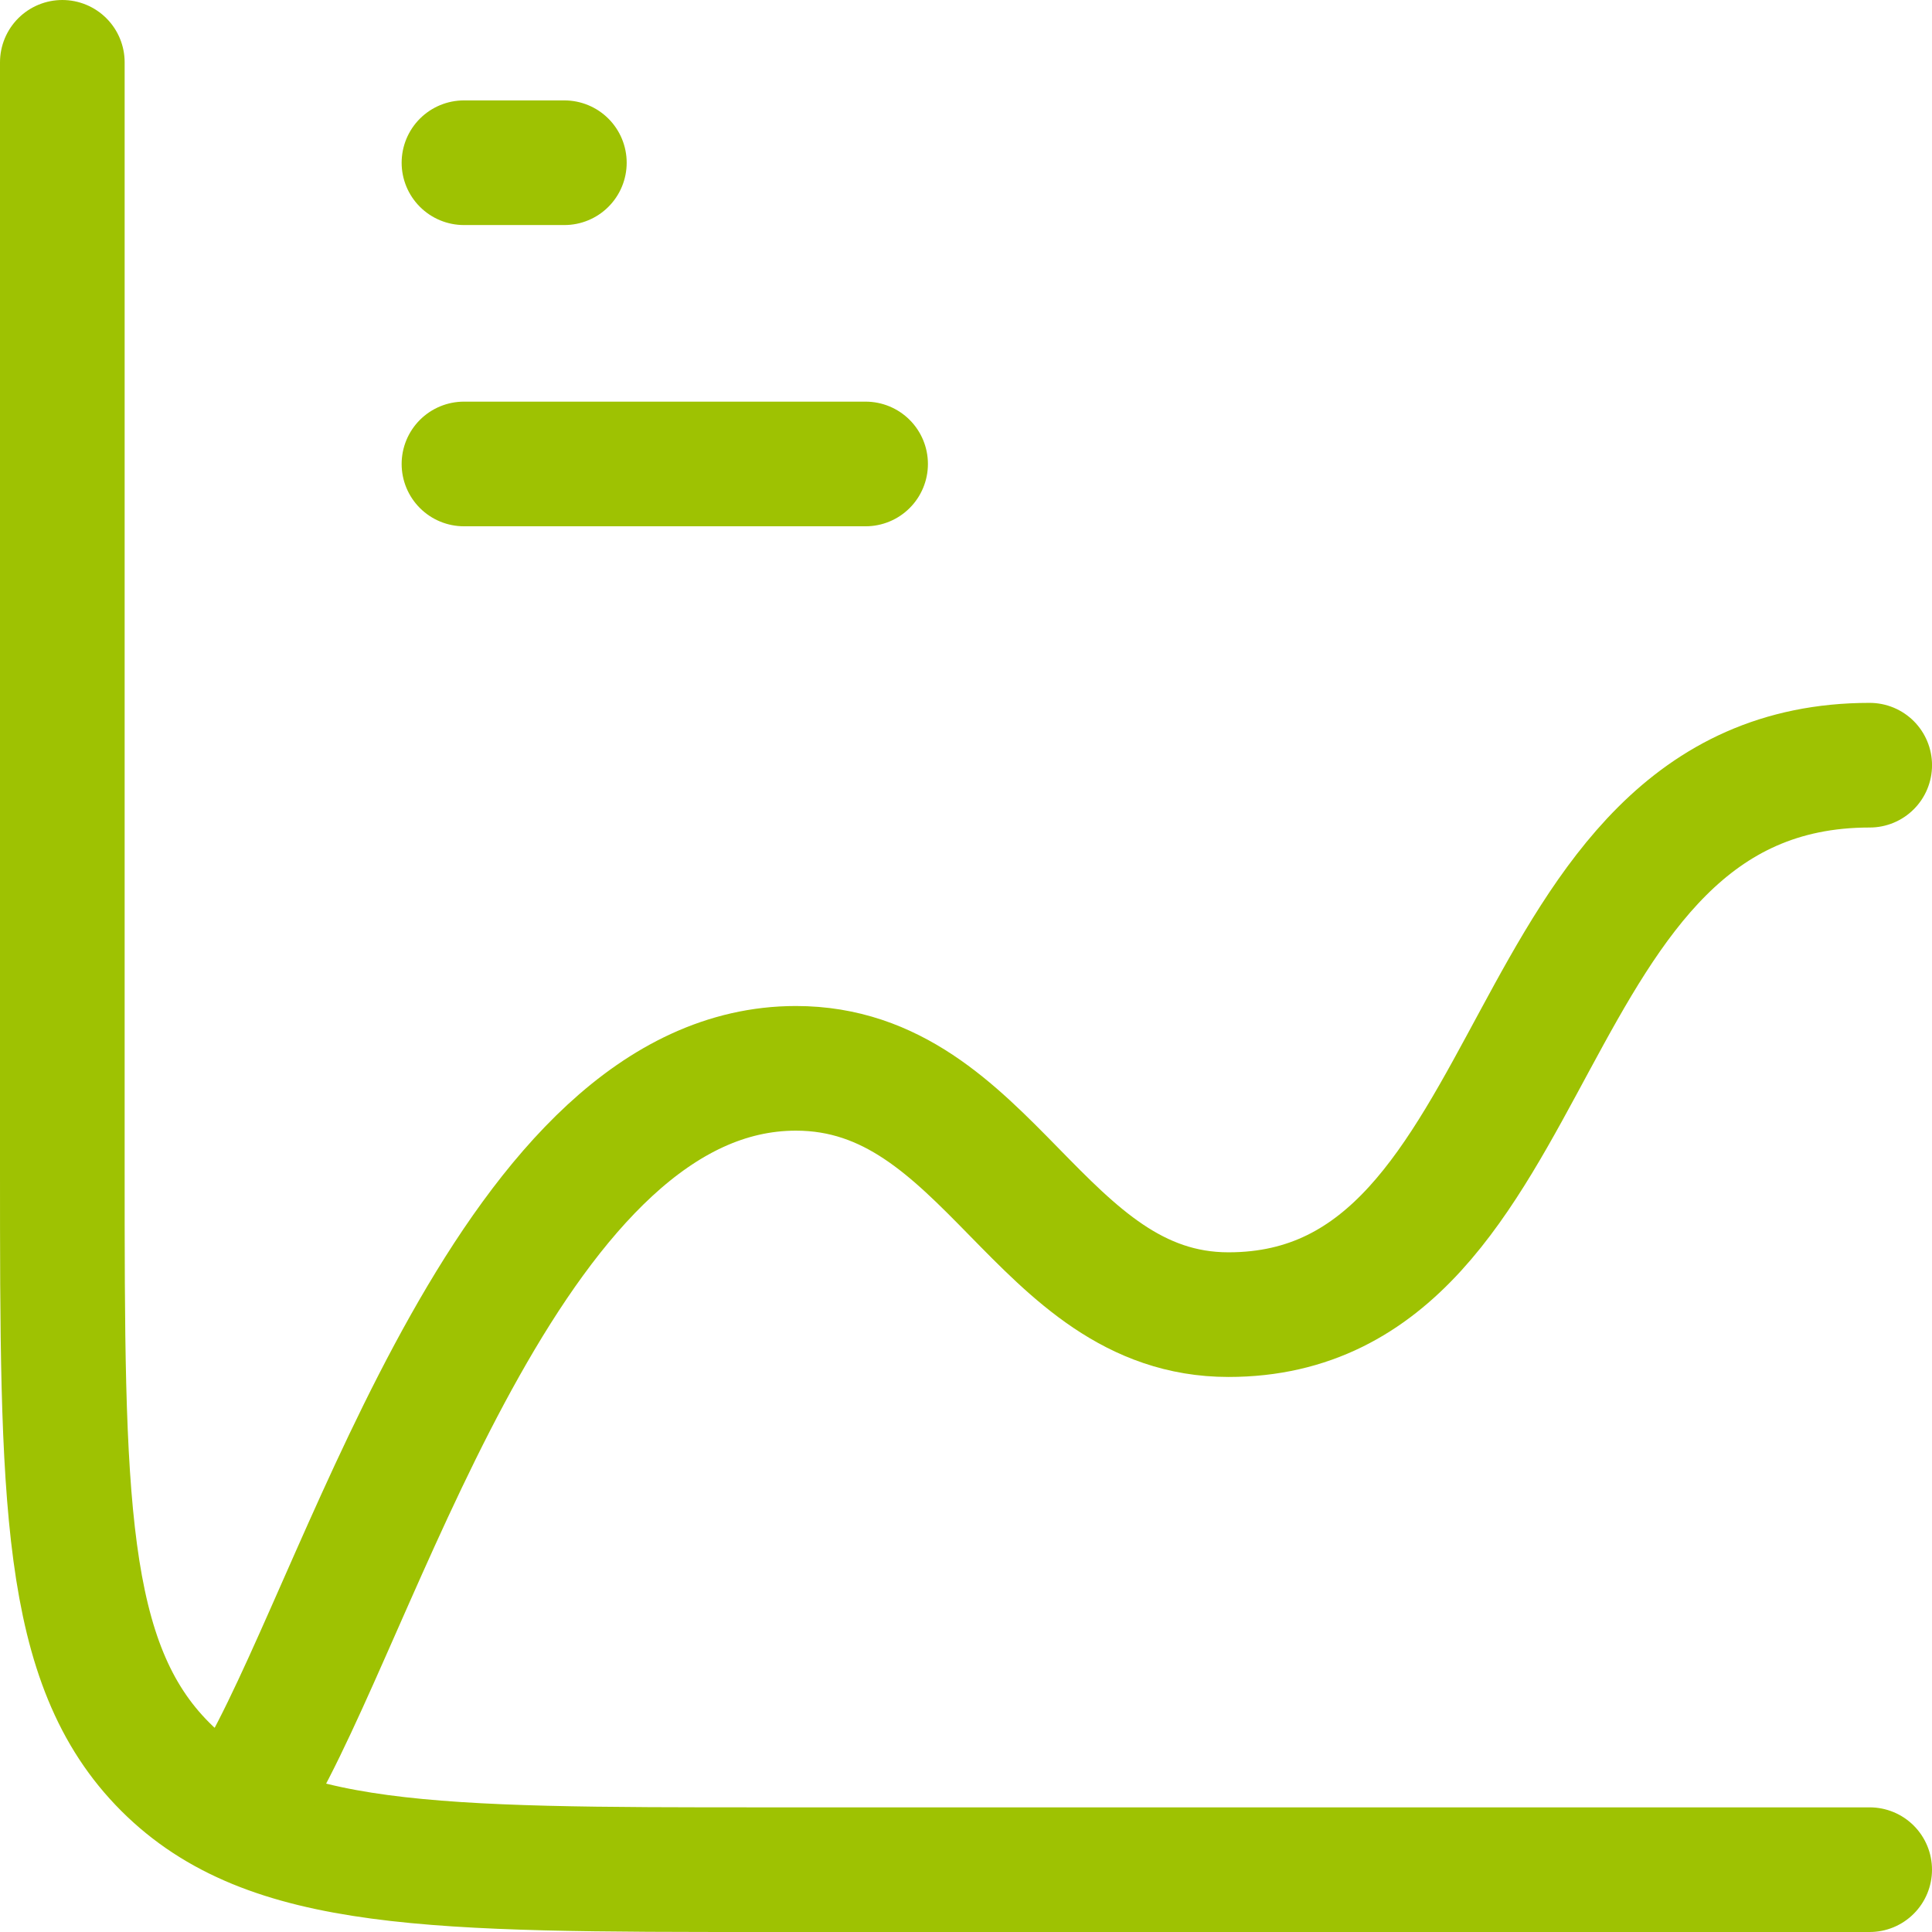
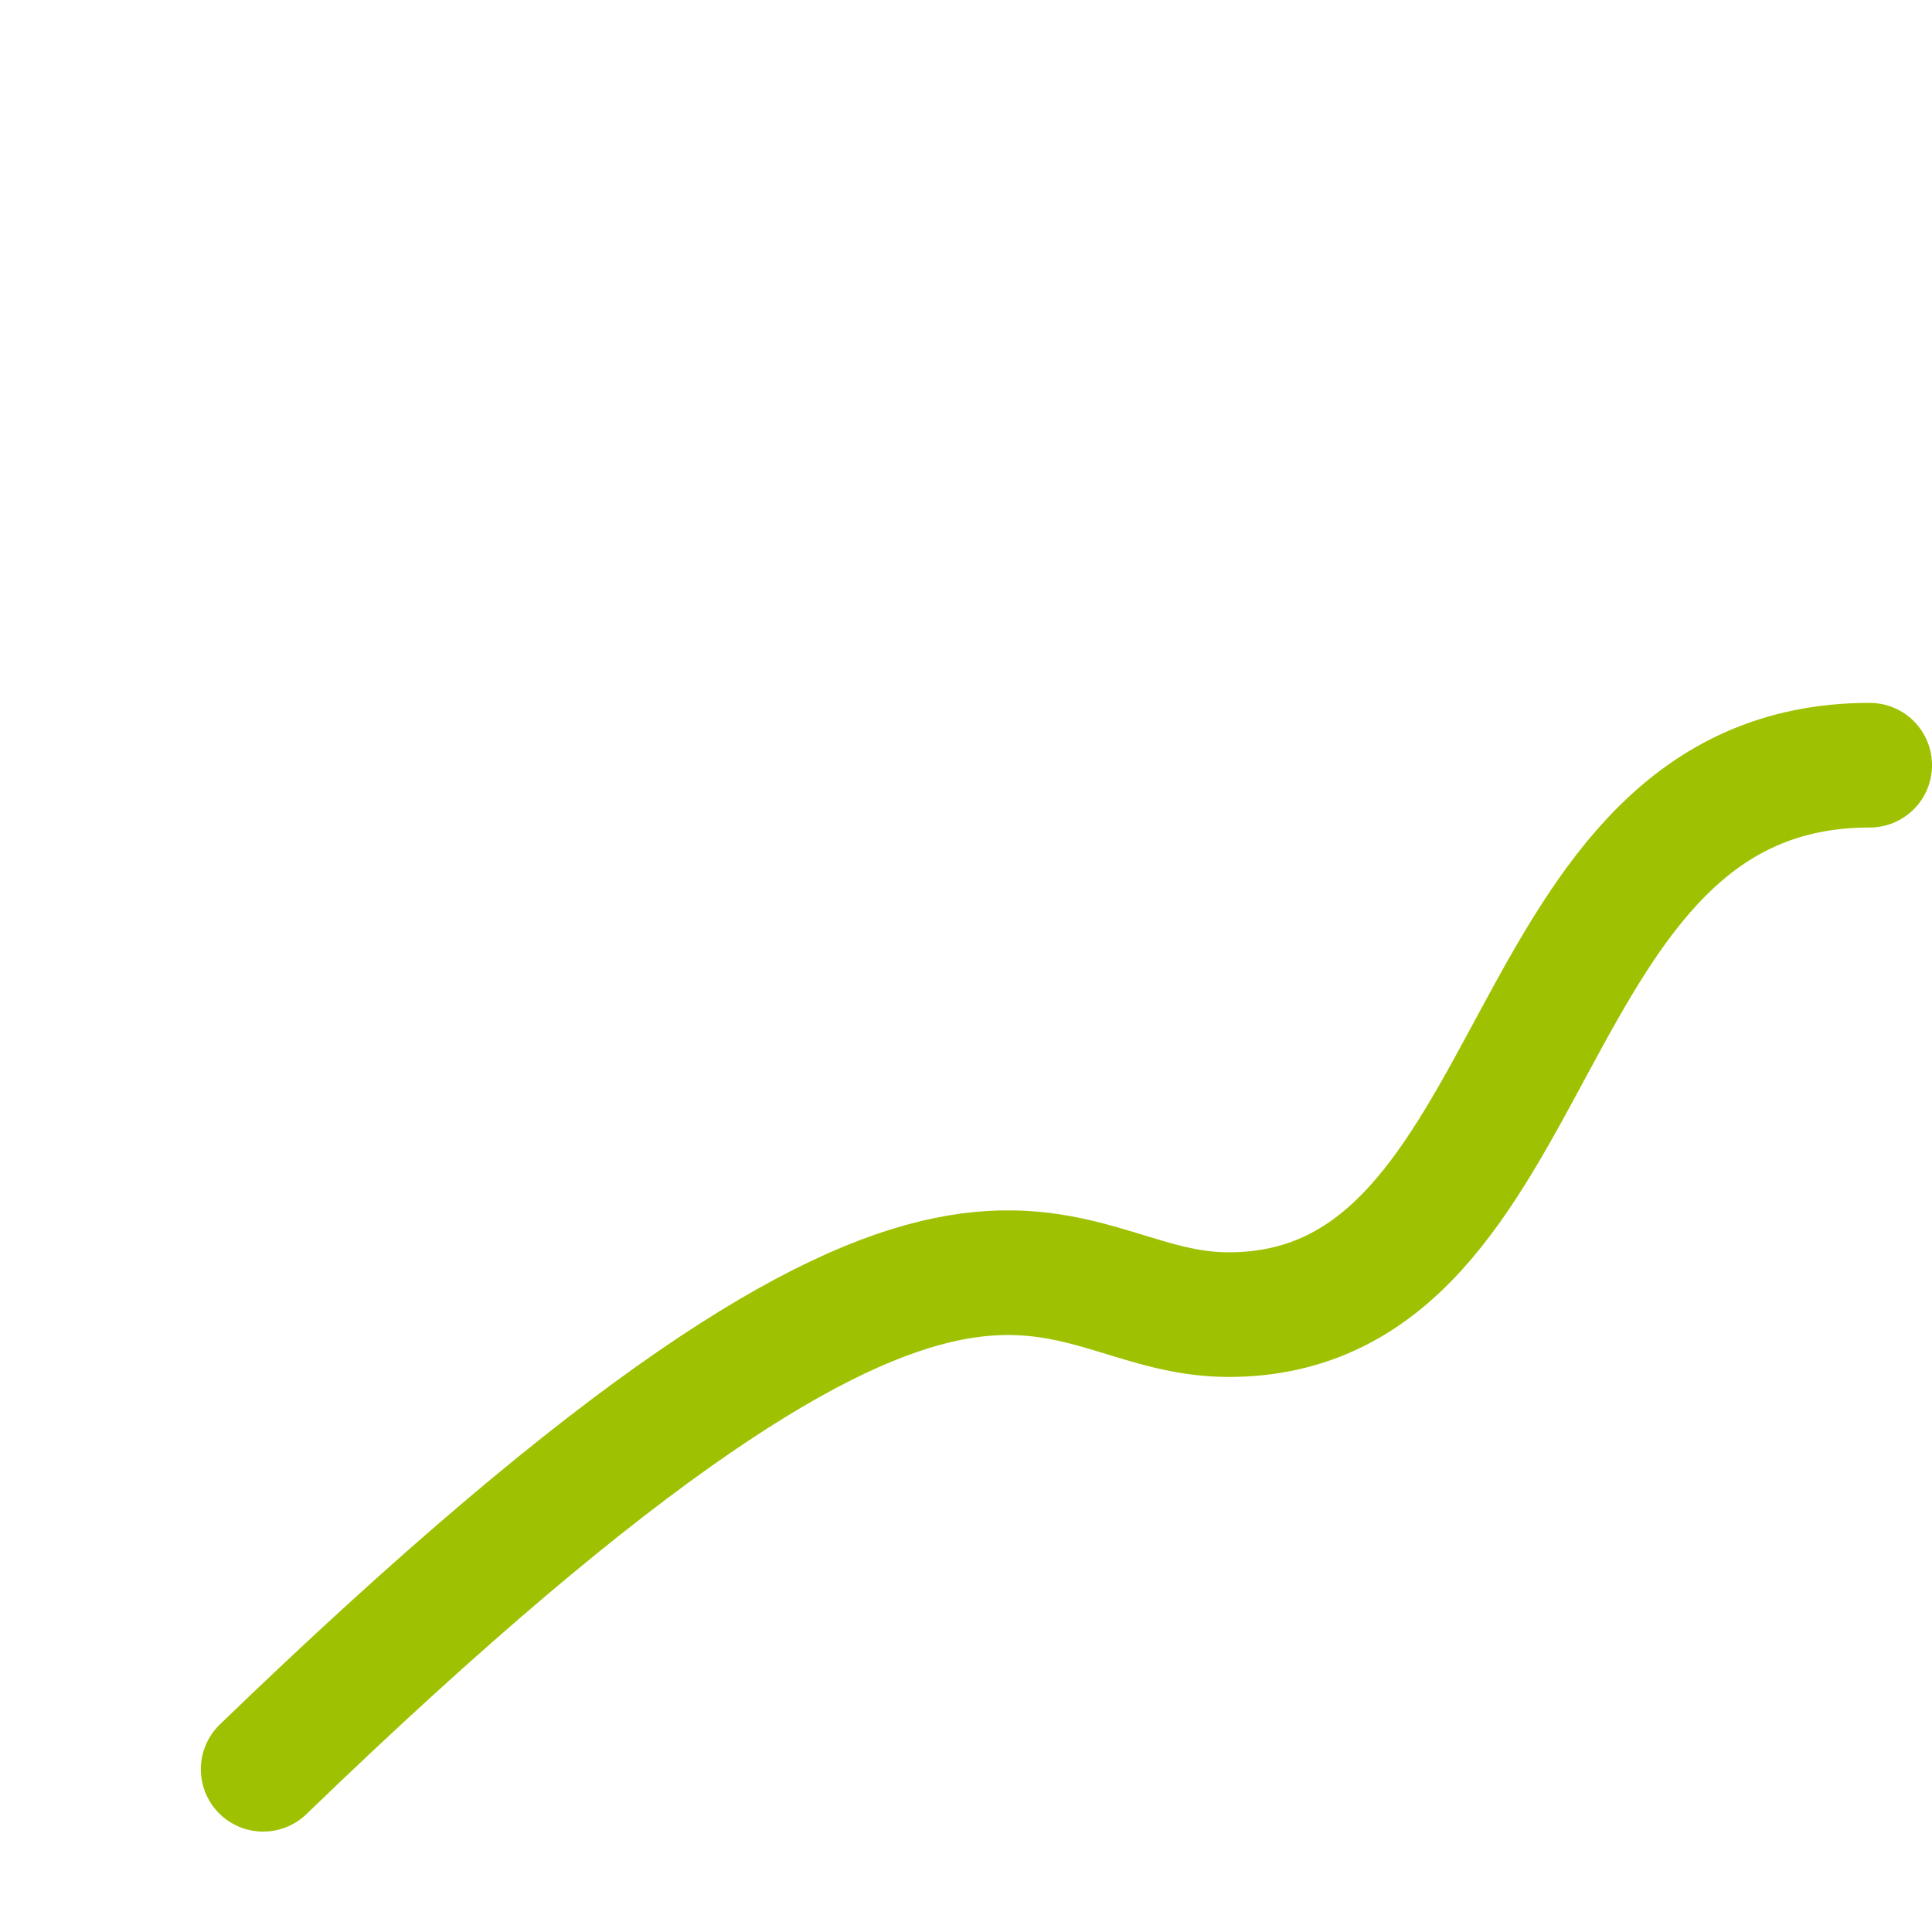
<svg xmlns="http://www.w3.org/2000/svg" width="62" height="62" viewBox="0 0 62 62" fill="none">
  <g id="Group">
-     <path id="Vector" d="M60 60H24.556C13.922 60 8.606 60 5.303 56.697C2 53.394 2 48.078 2 37.444V2M14.889 5.222H18.111M14.889 14.889H27.778" stroke="#9EC202" stroke-width="4" stroke-linecap="round" stroke-linejoin="round" />
-     <path id="Vector_2" d="M8.445 56.778C11.893 50.504 16.575 34.284 25.542 34.284C31.742 34.284 33.347 42.188 39.424 42.188C49.873 42.188 48.359 24.556 60.001 24.556" stroke="#9EC202" stroke-width="4" stroke-linecap="round" stroke-linejoin="round" />
+     <path id="Vector_2" d="M8.445 56.778C31.742 34.284 33.347 42.188 39.424 42.188C49.873 42.188 48.359 24.556 60.001 24.556" stroke="#9EC202" stroke-width="4" stroke-linecap="round" stroke-linejoin="round" />
  </g>
</svg>